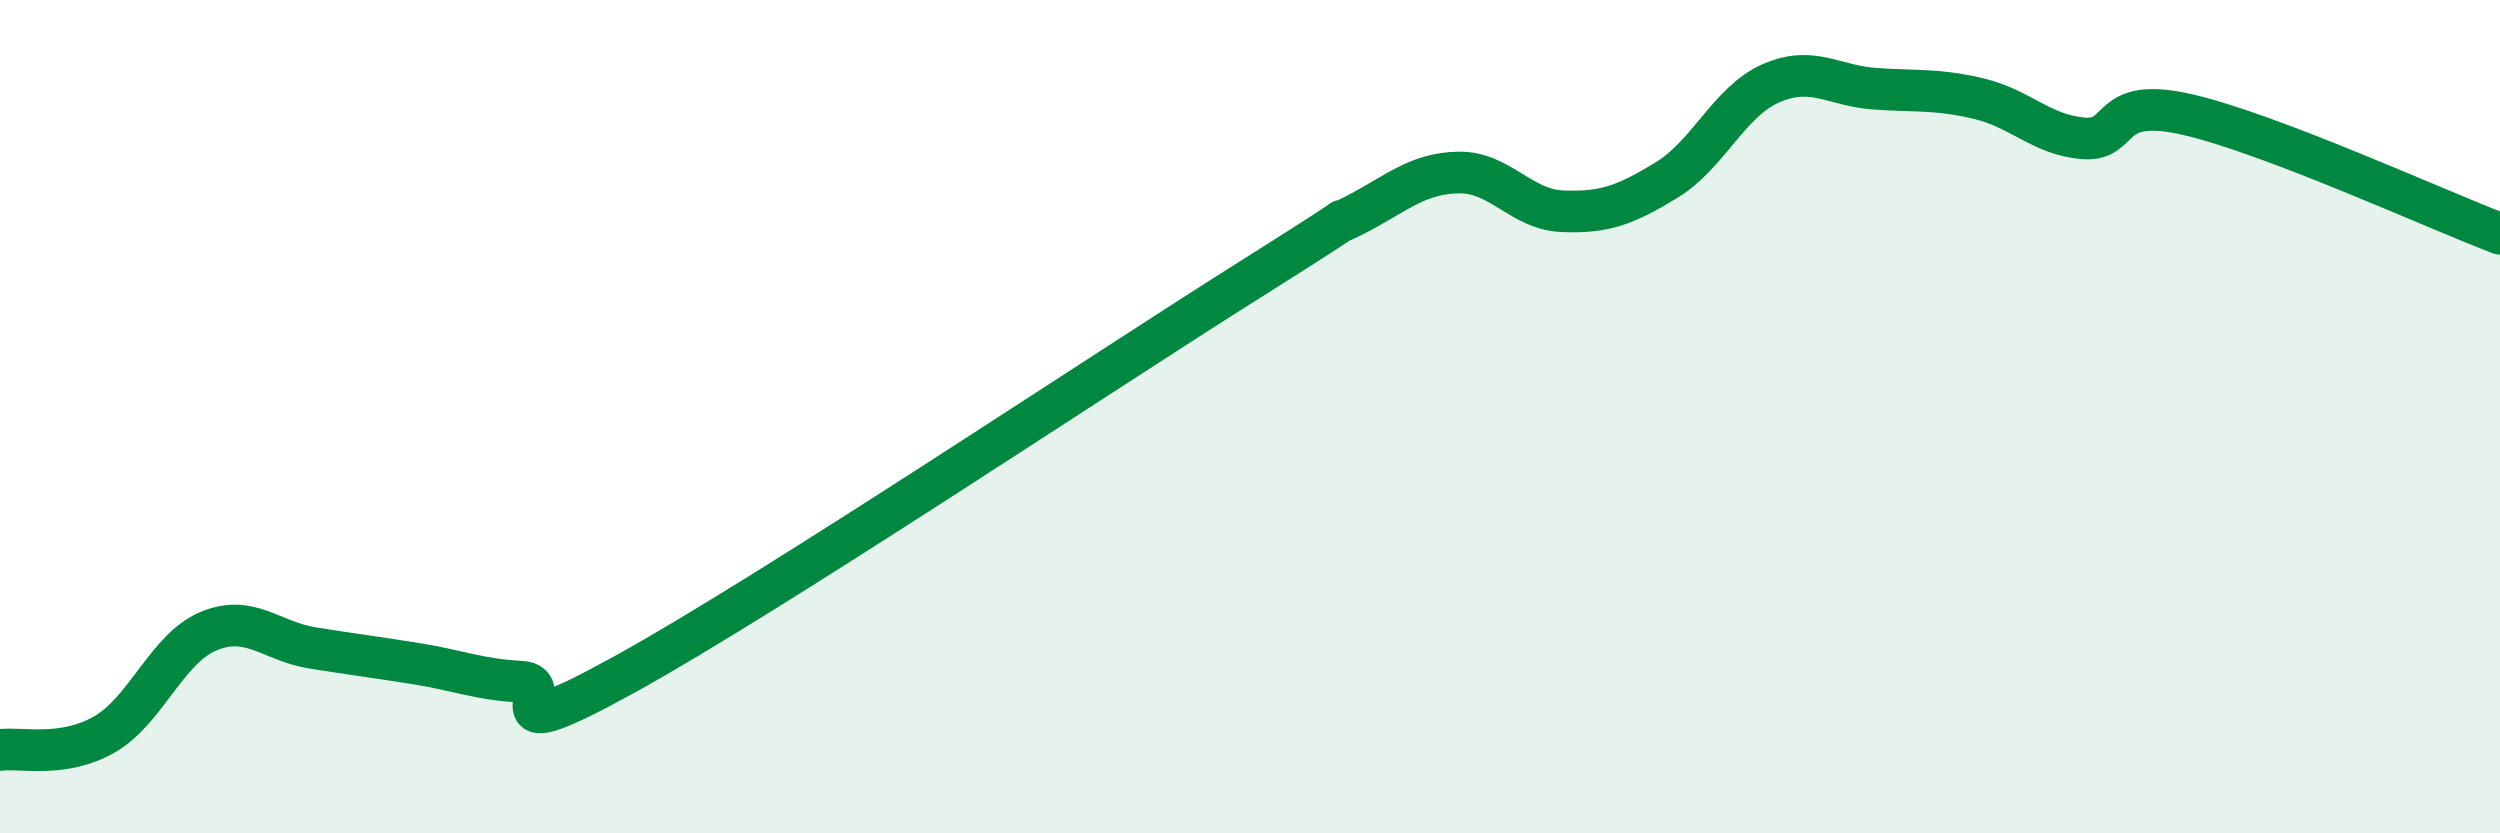
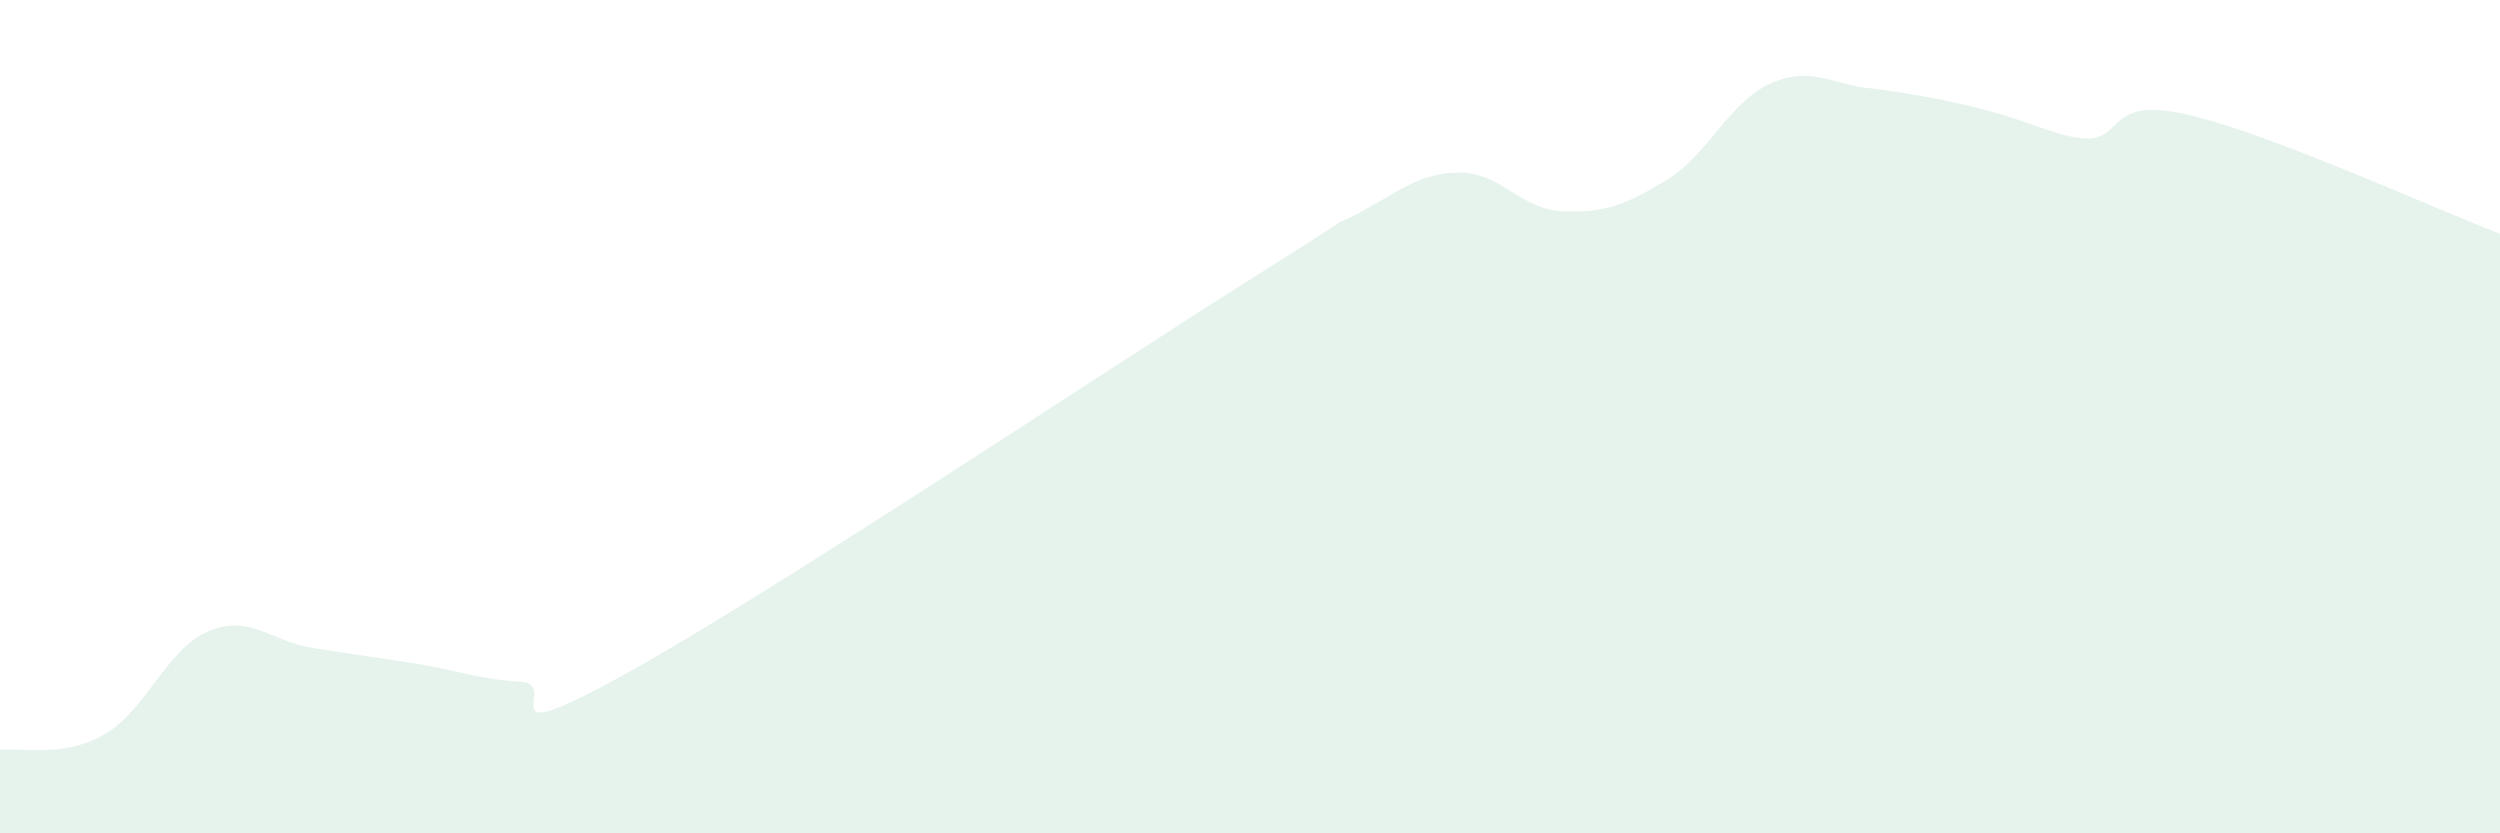
<svg xmlns="http://www.w3.org/2000/svg" width="60" height="20" viewBox="0 0 60 20">
-   <path d="M 0,18 C 0.5,17.93 1.5,18.2 2.5,17.63 C 3.5,17.06 4,15.57 5,15.15 C 6,14.73 6.5,15.39 7.5,15.55 C 8.5,15.71 9,15.77 10,15.93 C 11,16.09 11.5,16.31 12.5,16.36 C 13.5,16.41 11.5,18.11 15,16.18 C 18.5,14.25 26.5,8.91 30,6.71 C 33.5,4.51 31.5,5.68 32.5,5.17 C 33.5,4.66 34,4.16 35,4.14 C 36,4.12 36.5,5.03 37.5,5.07 C 38.5,5.11 39,4.93 40,4.32 C 41,3.71 41.5,2.44 42.5,2 C 43.5,1.56 44,2.06 45,2.13 C 46,2.2 46.5,2.13 47.5,2.37 C 48.5,2.61 49,3.24 50,3.32 C 51,3.4 50.5,2.29 52.5,2.75 C 54.5,3.21 58.5,5.04 60,5.61L60 20L0 20Z" fill="#008740" opacity="0.1" stroke-linecap="round" stroke-linejoin="round" />
-   <path d="M 0,18 C 0.5,17.93 1.5,18.2 2.5,17.63 C 3.5,17.06 4,15.57 5,15.15 C 6,14.73 6.5,15.39 7.5,15.55 C 8.5,15.71 9,15.77 10,15.93 C 11,16.09 11.5,16.31 12.5,16.36 C 13.5,16.41 11.5,18.11 15,16.18 C 18.5,14.25 26.5,8.91 30,6.71 C 33.5,4.51 31.5,5.68 32.5,5.17 C 33.5,4.66 34,4.16 35,4.14 C 36,4.12 36.5,5.03 37.5,5.07 C 38.5,5.11 39,4.93 40,4.32 C 41,3.71 41.5,2.44 42.5,2 C 43.5,1.56 44,2.06 45,2.13 C 46,2.2 46.5,2.13 47.5,2.37 C 48.5,2.61 49,3.24 50,3.32 C 51,3.4 50.5,2.29 52.5,2.75 C 54.5,3.21 58.5,5.04 60,5.61" stroke="#008740" stroke-width="1" fill="none" stroke-linecap="round" stroke-linejoin="round" />
+   <path d="M 0,18 C 0.5,17.93 1.5,18.2 2.5,17.63 C 3.5,17.06 4,15.57 5,15.15 C 6,14.73 6.5,15.39 7.5,15.55 C 8.5,15.71 9,15.77 10,15.93 C 11,16.09 11.5,16.31 12.5,16.36 C 13.5,16.41 11.5,18.11 15,16.18 C 18.5,14.25 26.5,8.91 30,6.71 C 33.5,4.51 31.5,5.68 32.5,5.17 C 33.5,4.66 34,4.16 35,4.14 C 36,4.12 36.5,5.03 37.5,5.07 C 38.5,5.11 39,4.93 40,4.32 C 41,3.71 41.5,2.44 42.5,2 C 43.5,1.56 44,2.06 45,2.13 C 48.5,2.61 49,3.24 50,3.32 C 51,3.4 50.5,2.29 52.5,2.75 C 54.5,3.21 58.5,5.04 60,5.61L60 20L0 20Z" fill="#008740" opacity="0.1" stroke-linecap="round" stroke-linejoin="round" />
</svg>